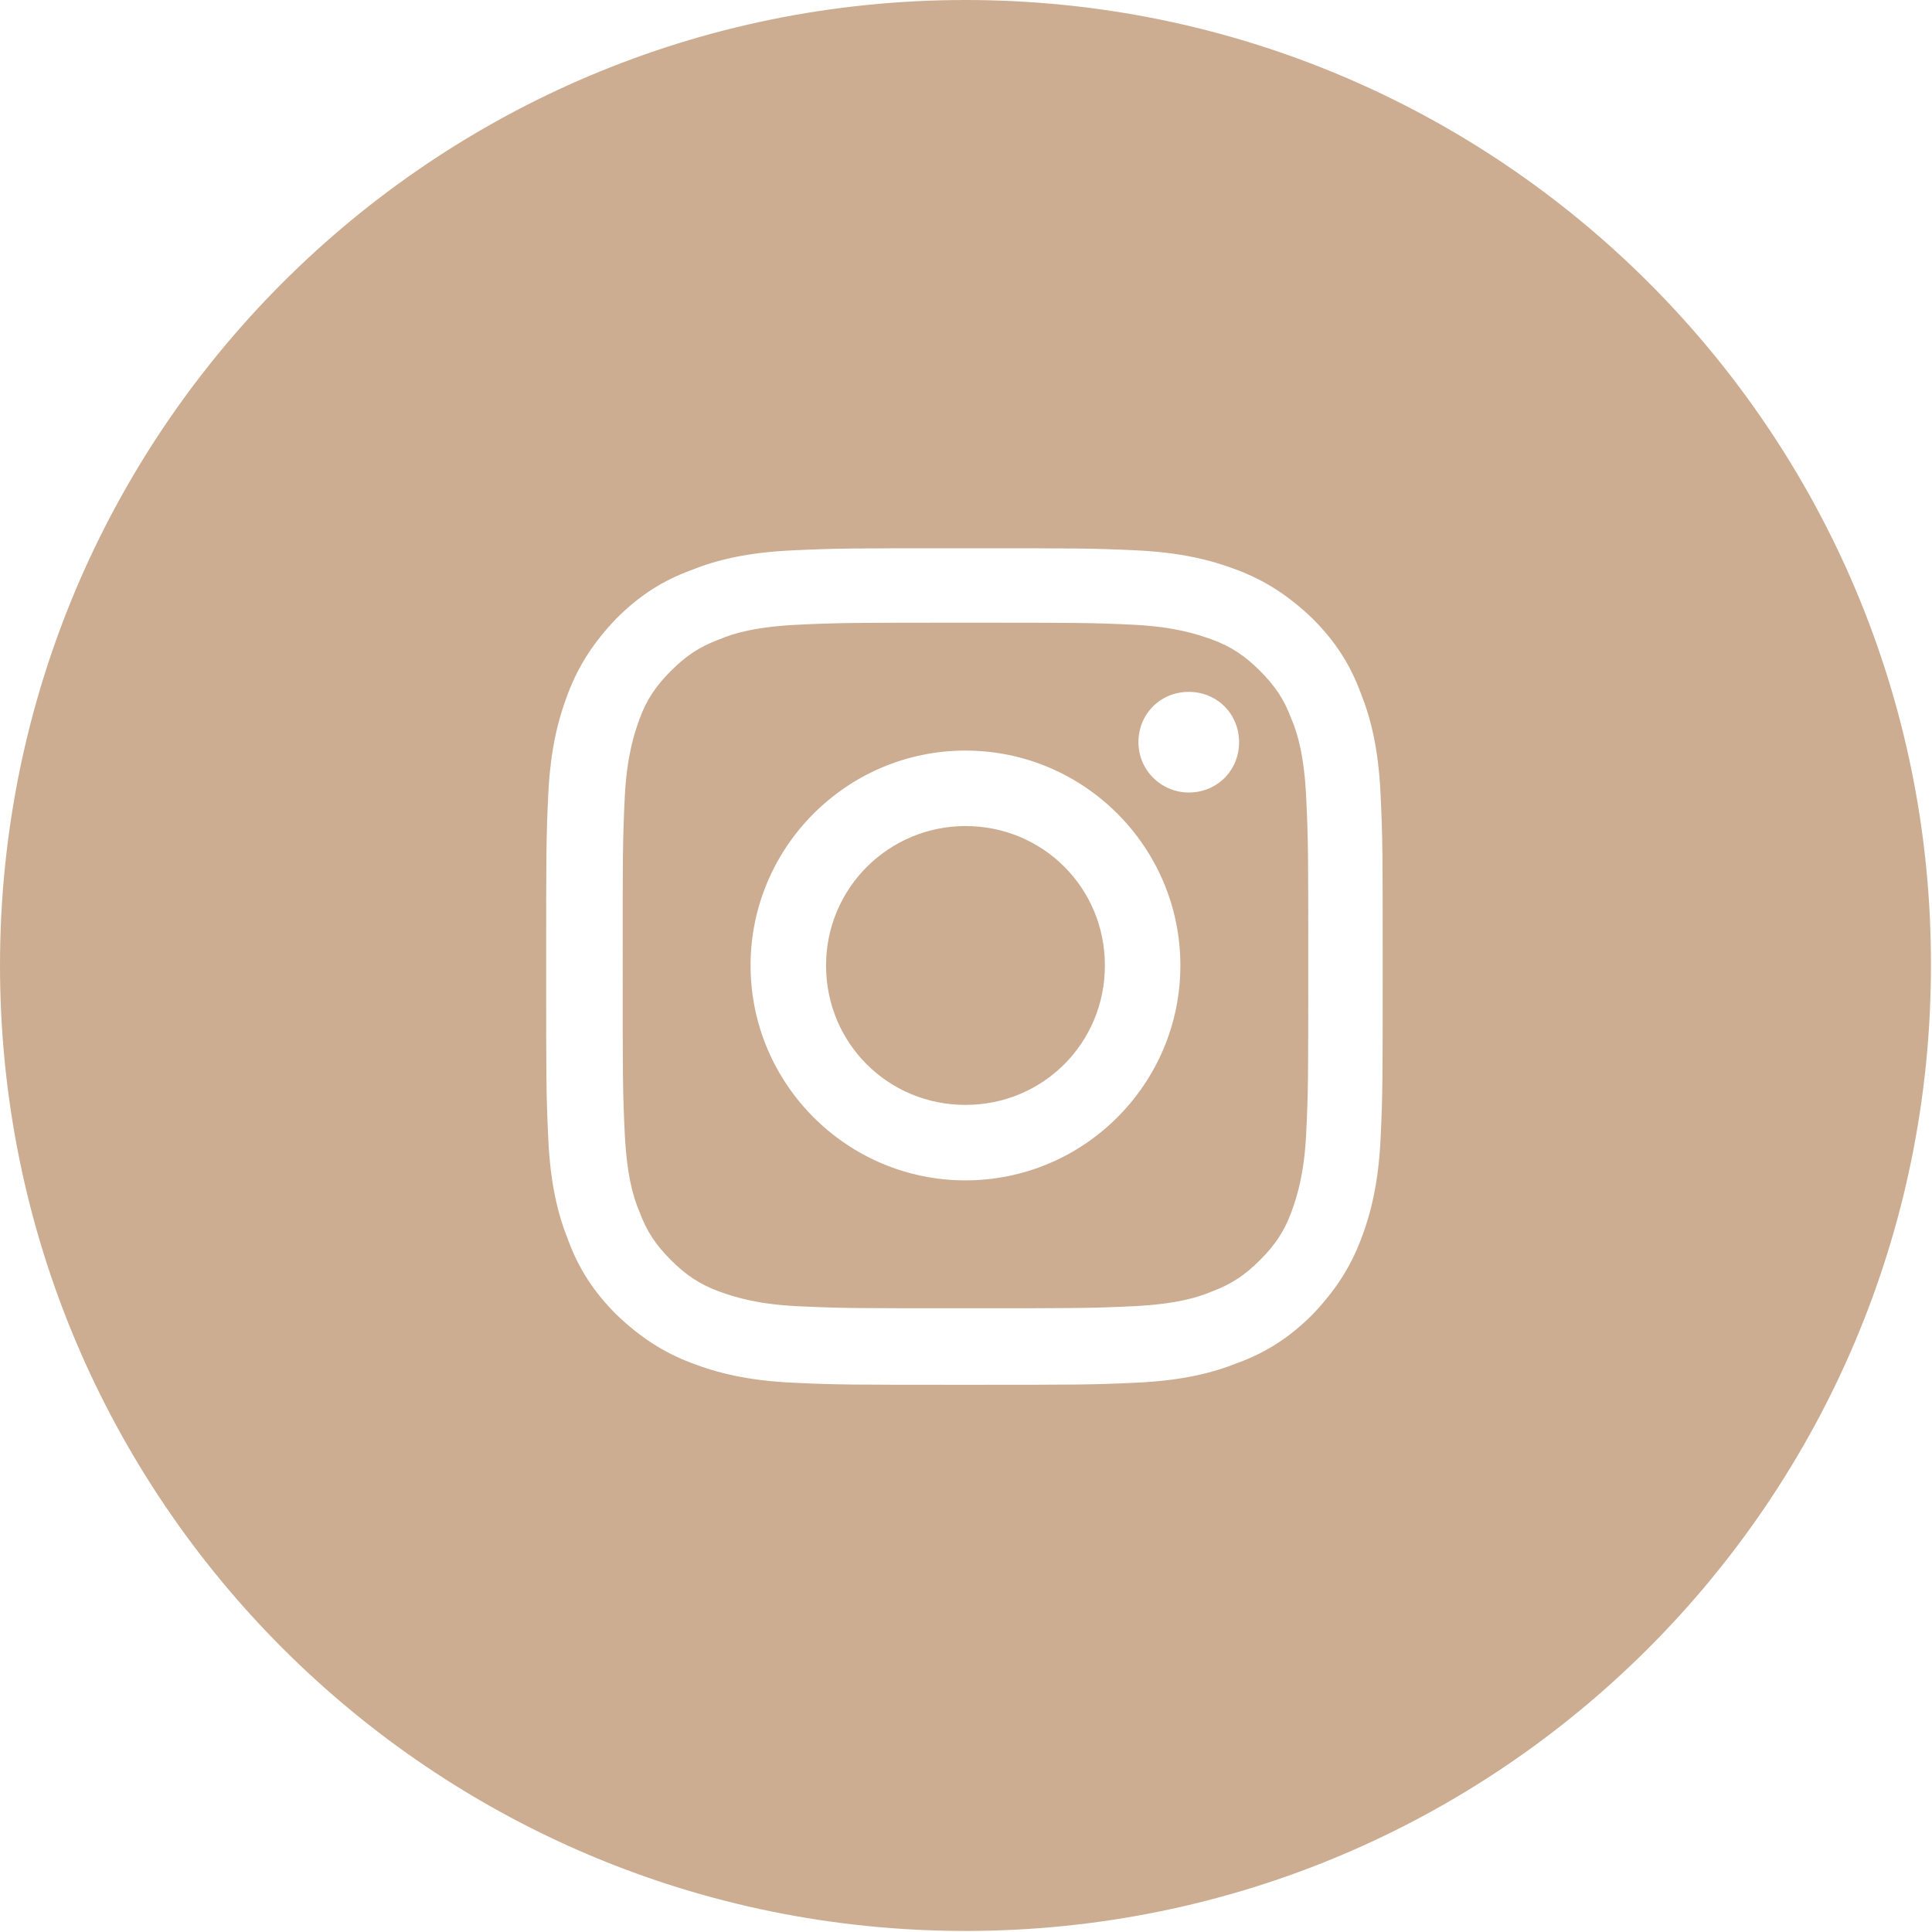
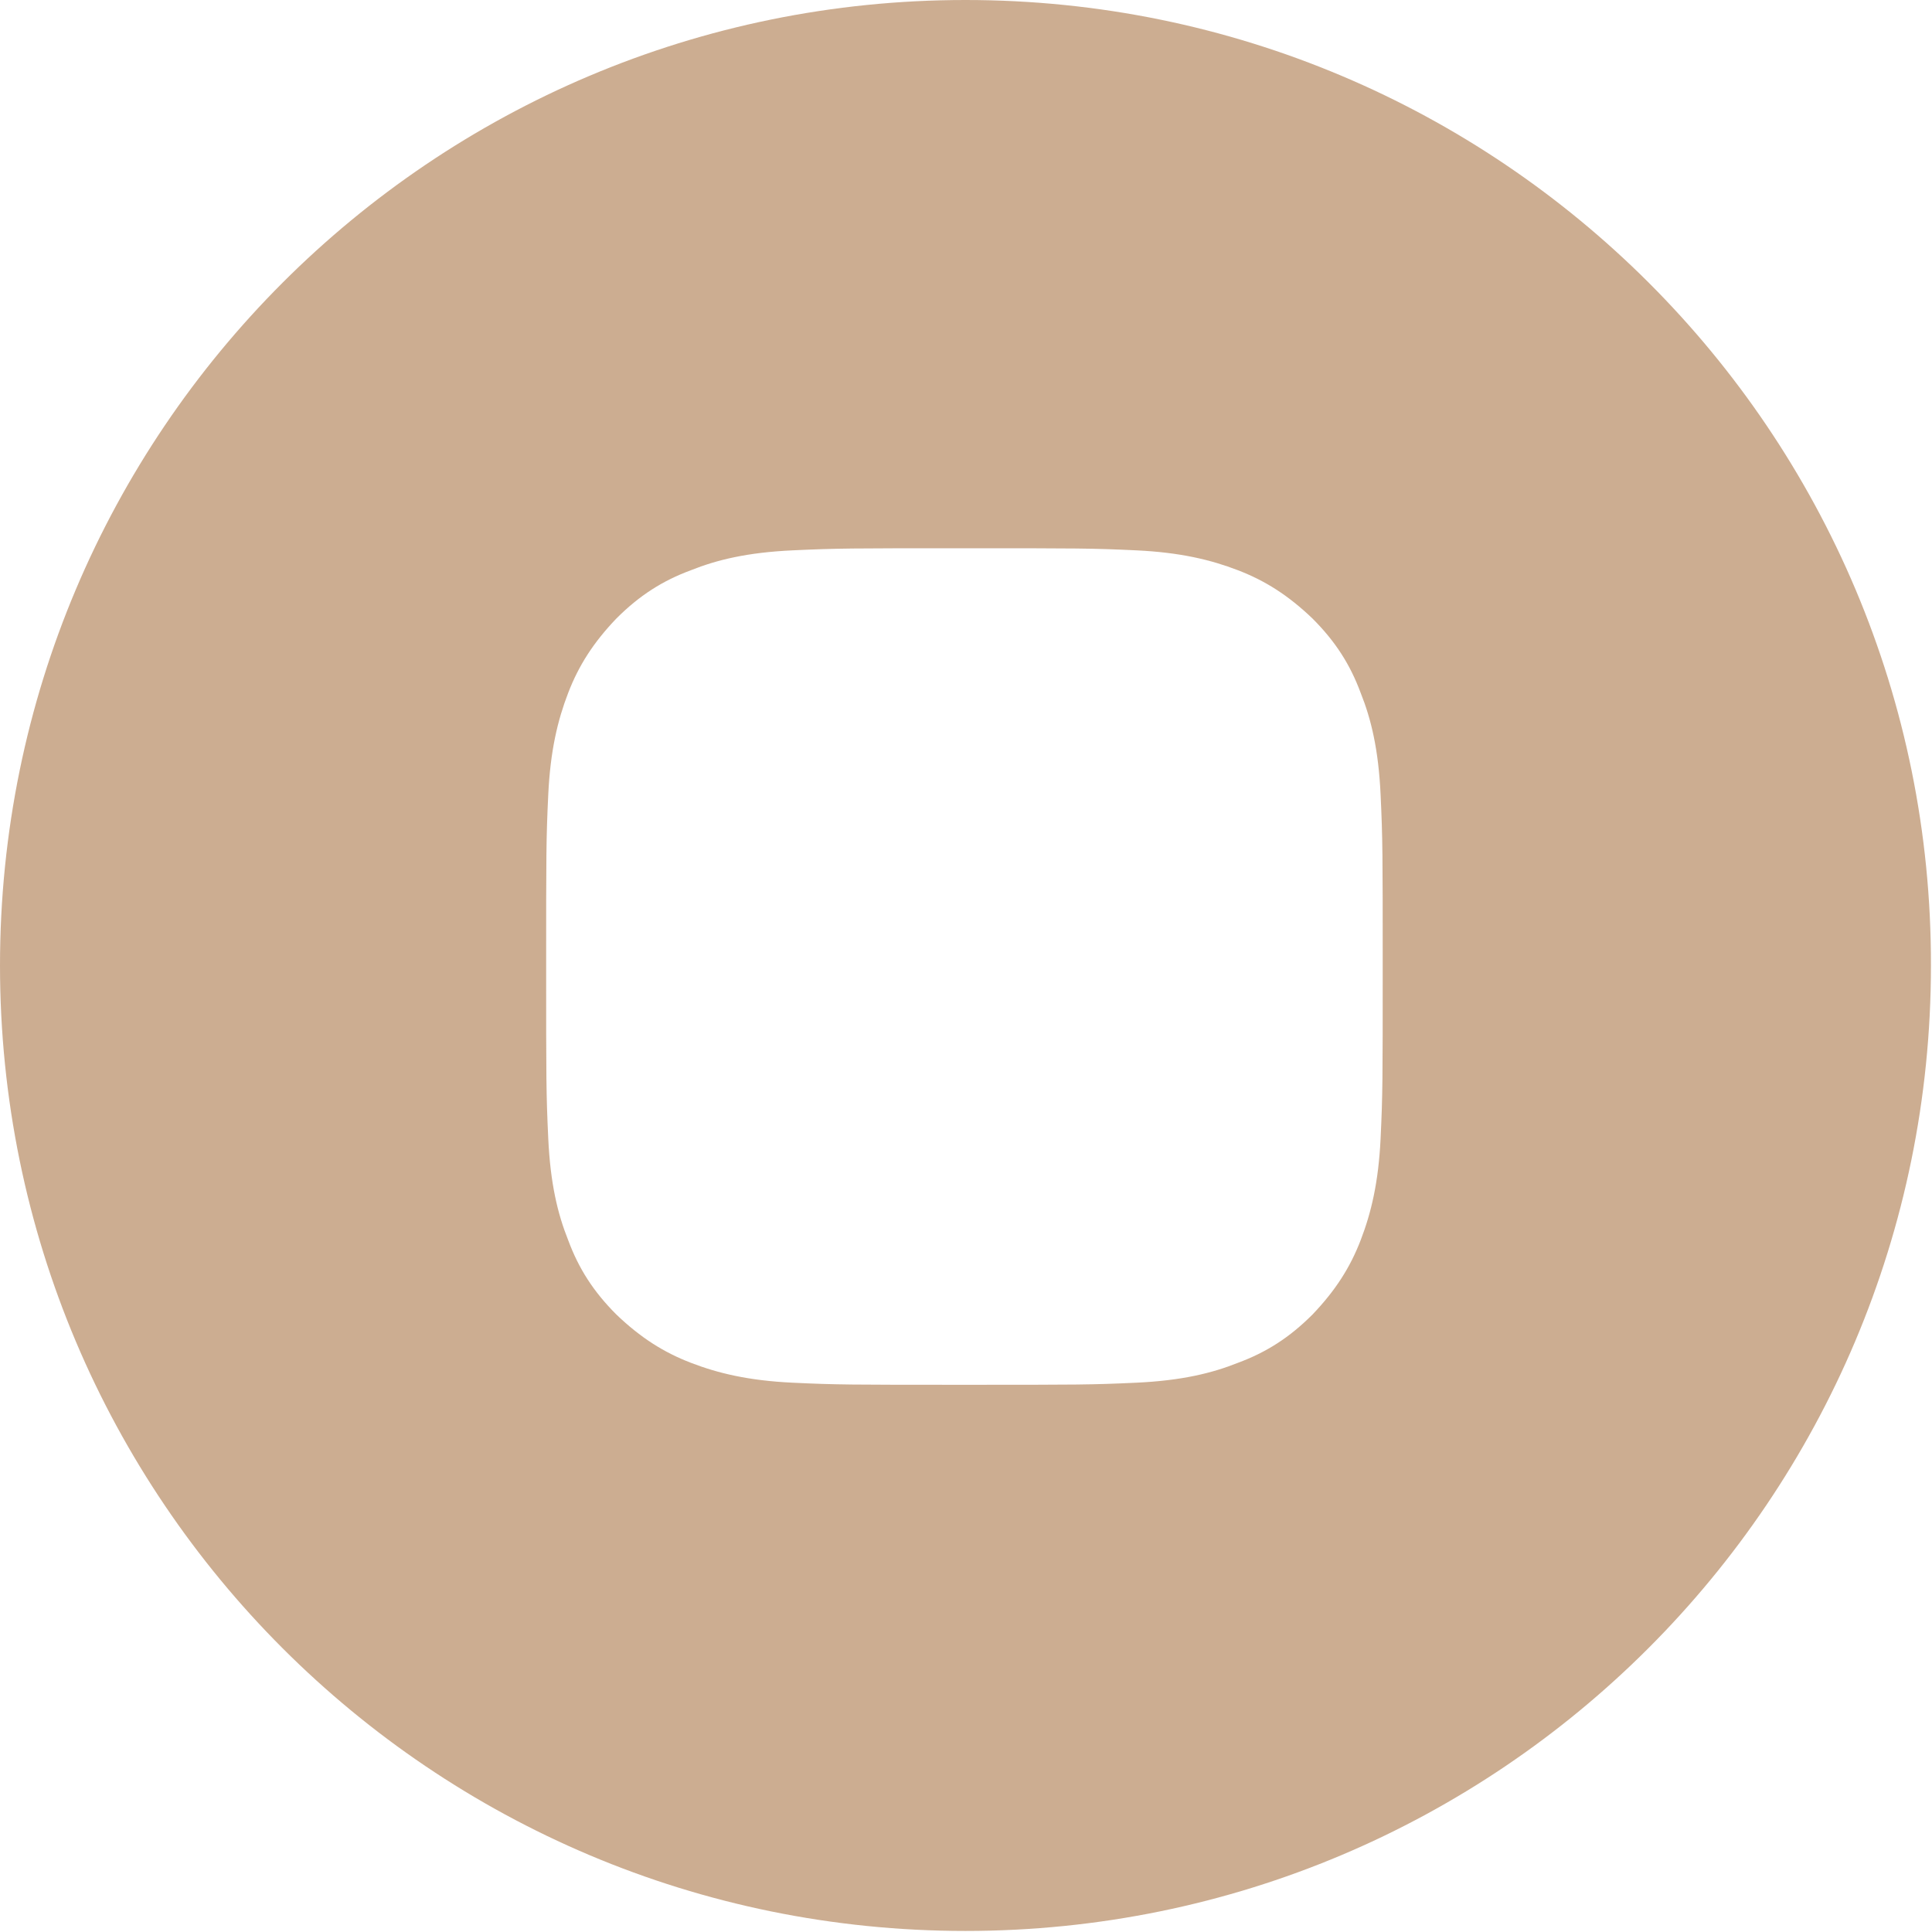
<svg xmlns="http://www.w3.org/2000/svg" id="_レイヤー_2" data-name="レイヤー_2" viewBox="0 0 18.43 18.43">
  <defs>
    <style>
      .cls-1 {
        fill: #9a5b24;
      }

      .cls-2 {
        opacity: .5;
      }
    </style>
  </defs>
  <g id="main">
    <g class="cls-2">
      <g>
-         <path class="cls-1" d="M12.32,6.86c-.07-.19-.16-.32-.3-.46-.14-.14-.27-.23-.46-.3-.14-.05-.35-.12-.74-.14-.42-.02-.55-.02-1.61-.02s-1.19,0-1.61.02c-.39.02-.6.08-.74.14-.19.07-.32.16-.46.3-.14.14-.23.27-.3.46-.05.14-.12.35-.14.74-.02.42-.02.55-.02,1.61s0,1.19.02,1.61c.02.39.08.6.14.74.07.19.16.32.3.46.14.14.27.23.46.3.14.05.35.12.74.14.42.02.55.02,1.61.02s1.19,0,1.61-.02c.39-.02.6-.08.74-.14.19-.07.32-.16.46-.3.14-.14.23-.27.3-.46.05-.14.12-.35.14-.74.02-.42.02-.55.02-1.61s0-1.19-.02-1.61c-.02-.39-.08-.6-.14-.74ZM9.21,11.26c-1.13,0-2.05-.92-2.05-2.05s.92-2.05,2.05-2.05,2.05.92,2.05,2.05-.92,2.05-2.05,2.05ZM11.34,7.56c-.26,0-.48-.21-.48-.48s.21-.48.48-.48.48.21.48.48-.21.48-.48.48Z" />
        <path class="cls-1" d="M9.21,0C4.12,0,0,4.12,0,9.21h0c0,5.09,4.12,9.21,9.21,9.21s9.21-4.12,9.21-9.21h0C18.43,4.12,14.3,0,9.21,0ZM13.17,10.86c-.02.42-.09.71-.19.97-.1.26-.24.48-.46.71-.22.22-.44.36-.71.46-.25.1-.54.17-.97.19-.43.02-.56.02-1.64.02s-1.22,0-1.64-.02c-.42-.02-.71-.09-.97-.19-.26-.1-.48-.24-.71-.46-.22-.22-.36-.44-.46-.71-.1-.25-.17-.54-.19-.97-.02-.43-.02-.56-.02-1.64s0-1.22.02-1.64c.02-.42.09-.71.19-.97.1-.26.24-.48.46-.71.22-.22.44-.36.71-.46.25-.1.54-.17.97-.19.43-.02.56-.02,1.64-.02s1.22,0,1.64.02c.42.02.71.09.97.19.26.1.48.24.71.46.22.22.36.44.46.71.1.25.17.54.19.97.02.43.02.56.02,1.64s0,1.22-.02,1.64Z" />
-         <path class="cls-1" d="M9.21,7.88c-.73,0-1.33.59-1.33,1.33s.59,1.33,1.33,1.33,1.33-.59,1.33-1.33-.59-1.33-1.33-1.33Z" />
      </g>
    </g>
  </g>
</svg>